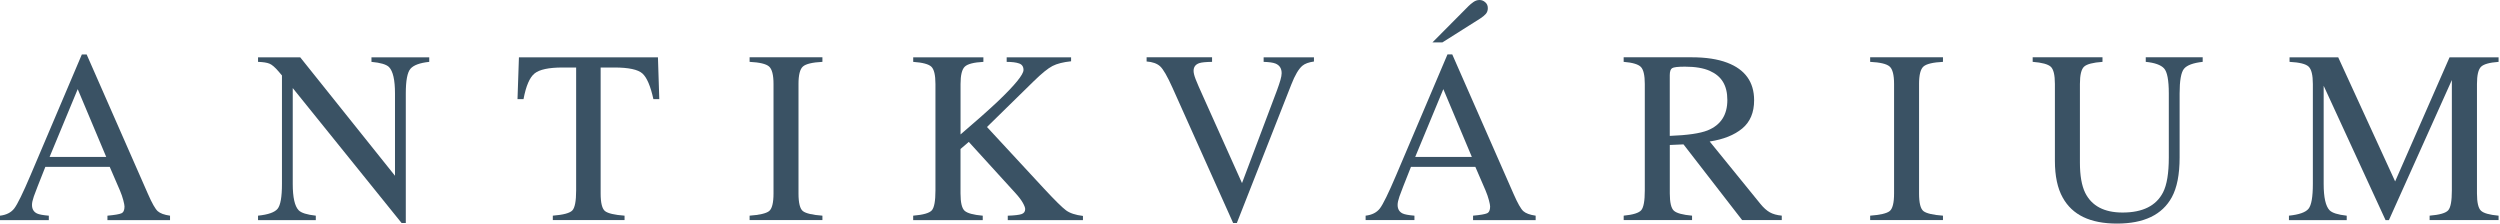
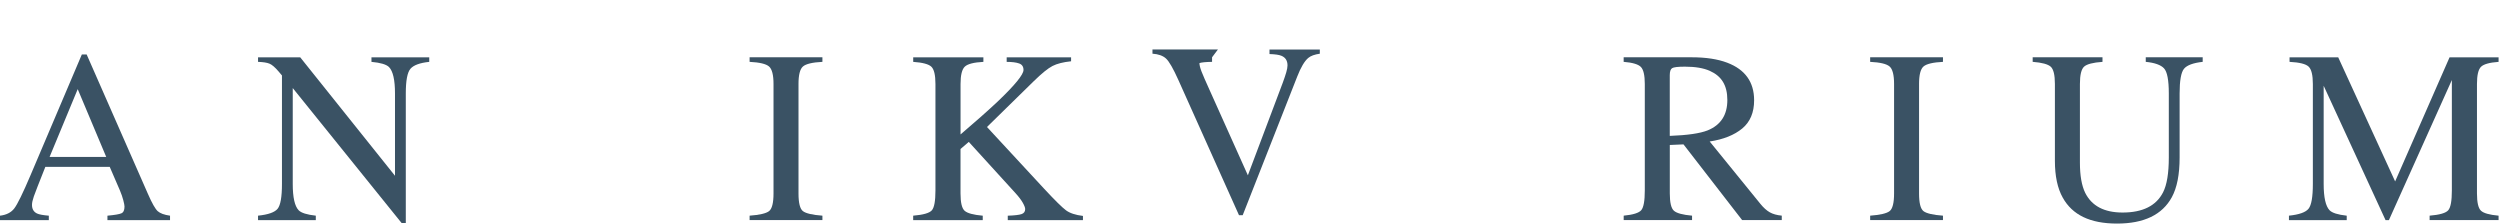
<svg xmlns="http://www.w3.org/2000/svg" width="100%" height="100%" viewBox="0 0 1749 157" version="1.1" xml:space="preserve" style="fill-rule:evenodd;clip-rule:evenodd;stroke-linejoin:round;stroke-miterlimit:2;">
  <g>
-     <path d="M1029.7,109.78l-19.94,-47.42l-19.67,47.42l39.61,0Zm-74.31,44.2l0,-3.1c4.43,-0.51 7.75,-2.19 9.96,-5.04c2.22,-2.86 6.02,-10.63 11.4,-23.29l35.9,-84.48l3.35,0l42.88,97.58c2.84,6.5 5.13,10.52 6.83,12.06c1.72,1.54 4.59,2.6 8.63,3.17l0,3.1l-43.79,0l0,-3.1c5.04,-0.46 8.29,-1.01 9.75,-1.65c1.46,-0.64 2.19,-2.22 2.19,-4.75c0,-0.83 -0.29,-2.31 -0.85,-4.44c-0.56,-2.14 -1.33,-4.39 -2.33,-6.75l-7.15,-16.54l-45.06,0c-4.49,11.27 -7.17,18.15 -8.04,20.65c-0.86,2.49 -1.29,4.46 -1.29,5.92c0,2.91 1.18,4.92 3.54,6.04c1.46,0.68 4.2,1.19 8.23,1.52l0,3.1l-34.15,0Zm85.5,-148.35c0,1.63 -0.45,2.97 -1.35,4.04c-0.91,1.06 -2.22,2.15 -3.96,3.27l-26.48,16.73l-6.96,0l25.29,-25.46c0.9,-0.9 2.02,-1.82 3.35,-2.77c1.34,-0.96 2.78,-1.44 4.29,-1.44c1.51,0 2.79,0.52 4,1.56c1.21,1.03 1.81,2.39 1.81,4.06l0.01,0.01Z" style="fill:#3a5264;fill-rule:nonzero;" />
    <path d="M1168.18,95.07c12.39,-0.46 21.24,-1.75 26.56,-3.88c9.14,-3.75 13.71,-10.81 13.71,-21.19c0,-10.38 -4.09,-16.78 -12.27,-20.42c-4.38,-1.96 -10.18,-2.94 -17.42,-2.94c-4.88,0 -7.86,0.35 -8.96,1.06c-1.08,0.7 -1.63,2.33 -1.63,4.9l0,42.46l0.01,0l0,0.01Zm-32.27,55.81c6.61,-0.63 10.73,-1.92 12.35,-3.88c1.62,-1.96 2.44,-6.53 2.44,-13.71l0,-74.54c0,-6.05 -0.91,-10.02 -2.73,-11.9c-1.82,-1.88 -5.84,-3.07 -12.06,-3.58l0,-3.19l47.65,0c9.93,0 18.2,1.27 24.81,3.79c12.54,4.77 18.81,13.53 18.81,26.29c0,8.58 -2.79,15.18 -8.35,19.77c-5.57,4.58 -13.15,7.6 -22.73,9.06l35.46,43.63c2.19,2.7 4.38,4.66 6.56,5.9c2.18,1.24 4.98,2.02 8.4,2.35l0,3.1l-27.73,0l-41.02,-52.96l-9.58,0.42l0,33.88c0,6.39 0.96,10.44 2.9,12.15c1.94,1.71 6.17,2.85 12.67,3.42l0,3.1l-47.83,0l0,-3.1l-0.02,0Z" style="fill:#3a5264;fill-rule:nonzero;" />
    <path d="M1308.36,150.88c7,-0.51 11.53,-1.57 13.6,-3.17c2.08,-1.59 3.13,-5.73 3.13,-12.4l0,-76.56c0,-6.33 -1.04,-10.41 -3.13,-12.23c-2.07,-1.82 -6.6,-2.9 -13.6,-3.25l0,-3.19l50.94,0l0,3.19c-7,0.35 -11.54,1.43 -13.63,3.25c-2.07,1.82 -3.1,5.9 -3.1,12.23l0,76.56c0,6.67 1.03,10.8 3.1,12.4c2.08,1.6 6.63,2.66 13.63,3.17l0,3.1l-50.94,0l0,-3.1Z" style="fill:#3a5264;fill-rule:nonzero;" />
    <path d="M1470.9,40.09l0,3.19c-6.61,0.46 -10.9,1.57 -12.85,3.33c-1.96,1.77 -2.94,5.81 -2.94,12.15l0,55.04c0,9.03 1.23,16.06 3.69,21.1c4.59,9.2 13.31,13.79 26.15,13.79c14.07,0 23.51,-4.71 28.33,-14.13c2.68,-5.26 4.02,-13.39 4.02,-24.38l0,-44.81c0,-9.34 -1.13,-15.21 -3.38,-17.58c-2.24,-2.39 -6.49,-3.9 -12.75,-4.52l0,-3.19l39.83,0l0,3.19c-6.67,0.74 -11.03,2.35 -13.08,4.85c-2.04,2.49 -3.06,8.24 -3.06,17.25l0,44.81c0,11.88 -1.82,21.15 -5.46,27.81c-6.72,12.28 -19.5,18.42 -38.33,18.42c-18.83,0 -31.26,-6.05 -37.98,-18.15c-3.66,-6.51 -5.48,-15.09 -5.48,-25.73l0,-53.79c0,-6.28 -0.97,-10.3 -2.9,-12.06c-1.93,-1.76 -6.15,-2.9 -12.65,-3.42l0,-3.19l48.83,0l0,0.02l0.01,0Z" style="fill:#3a5264;fill-rule:nonzero;" />
    <path d="M1601.35,150.88c7.11,-0.73 11.67,-2.34 13.69,-4.83c2.03,-2.5 3.04,-8.28 3.04,-17.35l0,-69.94c0,-6.22 -0.99,-10.27 -2.96,-12.15c-1.96,-1.88 -6.41,-2.98 -13.35,-3.33l0,-3.19l34.04,0l39.83,86.83l38.08,-86.83l34.29,0l0,3.19c-6.39,0.46 -10.51,1.63 -12.35,3.5c-1.85,1.88 -2.77,5.87 -2.77,11.98l0,76.56c0,6.28 0.92,10.3 2.77,12.06c1.84,1.77 5.96,2.93 12.35,3.5l0,3.1l-48.25,0l0,-3.1c6.96,-0.57 11.29,-1.82 13,-3.75c1.71,-1.93 2.56,-6.54 2.56,-13.83l0,-77.31l-44.04,98l-2.35,0l-43.29,-93.98l0,68.69c0,9.41 1.38,15.54 4.13,18.4c1.79,1.85 5.79,3.11 12,3.79l0,3.1l-40.42,0l0,-3.11Z" style="fill:#3a5264;fill-rule:nonzero;" />
-     <path d="M847.96,40.08l0,3.2c-4.32,0.06 -7.27,0.34 -8.83,0.85c-2.74,0.89 -4.1,2.71 -4.1,5.46c0,1.41 0.48,3.37 1.46,5.9c0.98,2.52 2.82,6.74 5.52,12.69l26.9,59.92l24.46,-64.88c1.05,-2.86 1.86,-5.27 2.42,-7.23c0.57,-1.97 0.85,-3.57 0.85,-4.79c0,-3.3 -1.43,-5.55 -4.29,-6.73c-1.68,-0.68 -4.45,-1.07 -8.31,-1.19l0,-3.19l35.21,0l0,2.94c-3.64,0.52 -6.33,1.49 -8.06,2.94c-2.64,2.2 -5.24,6.6 -7.81,13.21l-38.08,96.83l-2.6,0l-42.44,-94.65c-3.6,-8.01 -6.47,-13 -8.63,-14.96c-2.16,-1.97 -5.31,-3.09 -9.46,-3.38l0,-2.94l45.81,0l-0.02,0Z" style="fill:#3a5264;fill-rule:nonzero;" />
+     <path d="M847.96,40.08l0,3.2c-4.32,0.06 -7.27,0.34 -8.83,0.85c0,1.41 0.48,3.37 1.46,5.9c0.98,2.52 2.82,6.74 5.52,12.69l26.9,59.92l24.46,-64.88c1.05,-2.86 1.86,-5.27 2.42,-7.23c0.57,-1.97 0.85,-3.57 0.85,-4.79c0,-3.3 -1.43,-5.55 -4.29,-6.73c-1.68,-0.68 -4.45,-1.07 -8.31,-1.19l0,-3.19l35.21,0l0,2.94c-3.64,0.52 -6.33,1.49 -8.06,2.94c-2.64,2.2 -5.24,6.6 -7.81,13.21l-38.08,96.83l-2.6,0l-42.44,-94.65c-3.6,-8.01 -6.47,-13 -8.63,-14.96c-2.16,-1.97 -5.31,-3.09 -9.46,-3.38l0,-2.94l45.81,0l-0.02,0Z" style="fill:#3a5264;fill-rule:nonzero;" />
    <path d="M74.31,109.78l-19.94,-47.42l-19.67,47.42l39.61,0Zm-74.31,44.21l-0,-3.1c4.43,-0.51 7.75,-2.19 9.96,-5.04c2.22,-2.86 6.02,-10.63 11.4,-23.29l35.9,-84.48l3.35,0l42.88,97.58c2.84,6.5 5.13,10.52 6.83,12.06c1.72,1.54 4.59,2.6 8.63,3.17l0,3.1l-43.79,0l0,-3.1c5.04,-0.46 8.29,-1.01 9.75,-1.65c1.46,-0.64 2.19,-2.22 2.19,-4.75c0,-0.83 -0.29,-2.31 -0.85,-4.44c-0.56,-2.14 -1.33,-4.39 -2.33,-6.75l-7.15,-16.54l-45.06,0c-4.49,11.27 -7.17,18.15 -8.04,20.65c-0.86,2.49 -1.29,4.46 -1.29,5.92c0,2.91 1.18,4.92 3.54,6.04c1.46,0.68 4.2,1.19 8.23,1.52l0,3.1l-34.15,0Z" style="fill:#3a5264;fill-rule:nonzero;" />
    <path d="M180.53,150.88c7.11,-0.73 11.67,-2.34 13.69,-4.83c2.03,-2.5 3.04,-8.28 3.04,-17.35l0,-75.92l-2.35,-2.77c-2.53,-2.97 -4.68,-4.8 -6.44,-5.5c-1.77,-0.71 -4.41,-1.11 -7.94,-1.23l0,-3.19l29.5,0l66.31,82.88l0,-57.58c0,-9.46 -1.4,-15.61 -4.19,-18.48c-1.86,-1.84 -5.95,-3.05 -12.27,-3.63l0,-3.19l40.42,0l0,3.19c-6.56,0.68 -10.93,2.29 -13.13,4.81c-2.18,2.52 -3.27,8.28 -3.27,17.29l0,90.63l-2.94,0l-76.15,-94.4l0,67.08c0,9.41 1.38,15.54 4.13,18.4c1.79,1.85 5.79,3.11 12,3.79l0,3.1l-40.42,0l0,-3.1l0.01,0Z" style="fill:#3a5264;fill-rule:nonzero;" />
-     <path d="M363.05,40.09l97.25,0l0.94,29.25l-4.13,0c-2.02,-9.19 -4.58,-15.17 -7.69,-17.94c-3.11,-2.78 -9.66,-4.17 -19.63,-4.17l-9.58,0l0,88.08c0,6.67 1.03,10.8 3.1,12.4c2.08,1.6 6.63,2.66 13.63,3.17l0,3.1l-50.19,0l0,-3.1c7.29,-0.57 11.83,-1.78 13.63,-3.63c1.79,-1.84 2.69,-6.5 2.69,-13.96l0,-86.06l-9.58,0c-9.53,0 -16.02,1.38 -19.46,4.13c-3.45,2.74 -6.04,8.73 -7.77,17.98l-4.21,0l1,-29.25Z" style="fill:#3a5264;fill-rule:nonzero;" />
    <path d="M524.42,150.88c7,-0.51 11.53,-1.57 13.6,-3.17c2.08,-1.59 3.13,-5.73 3.13,-12.4l0,-76.56c0,-6.33 -1.04,-10.41 -3.13,-12.23c-2.07,-1.82 -6.6,-2.9 -13.6,-3.25l0,-3.19l50.94,0l0,3.19c-7,0.35 -11.54,1.43 -13.63,3.25c-2.07,1.82 -3.1,5.9 -3.1,12.23l0,76.56c0,6.67 1.03,10.8 3.1,12.4c2.08,1.6 6.63,2.66 13.63,3.17l0,3.1l-50.94,0l0,-3.1Z" style="fill:#3a5264;fill-rule:nonzero;" />
    <path d="M638.88,150.88c7.01,-0.57 11.36,-1.82 13.04,-3.75c1.68,-1.93 2.52,-6.54 2.52,-13.83l0,-74.54c0,-6.22 -0.95,-10.24 -2.83,-12.06c-1.88,-1.82 -6.12,-2.96 -12.73,-3.42l0,-3.19l49.1,0l0,3.19c-6.74,0.35 -11.08,1.47 -13.04,3.38c-1.96,1.91 -2.94,5.94 -2.94,12.1l0,35.29c10.58,-9.01 19.24,-16.69 25.98,-23.02c12.04,-11.48 18.06,-18.85 18.06,-22.1c0,-2.3 -1.02,-3.82 -3.06,-4.54c-2.04,-0.73 -4.95,-1.1 -8.71,-1.1l0,-3.19l45.06,0l0,2.77c-5.5,0.57 -9.83,1.67 -13,3.29c-3.16,1.63 -7.54,5.18 -13.15,10.67l-32.69,32.02l40.08,43.29c7.46,8.02 12.53,13.02 15.21,15c2.69,1.99 6.65,3.29 11.85,3.92l0,2.94l-52.6,0l0,-3.1c4.76,-0.17 7.98,-0.54 9.67,-1.13c1.68,-0.59 2.52,-1.76 2.52,-3.5c0,-0.96 -0.55,-2.42 -1.65,-4.38c-1.1,-1.96 -2.82,-4.23 -5.17,-6.81l-32.63,-35.81l-5.79,4.96l0,31.1c0,6.39 0.96,10.44 2.9,12.15c1.93,1.71 6.15,2.85 12.65,3.42l0,3.1l-48.67,0l0,-3.1l0.02,-0.02Z" style="fill:#3a5264;fill-rule:nonzero;" />
  </g>
</svg>